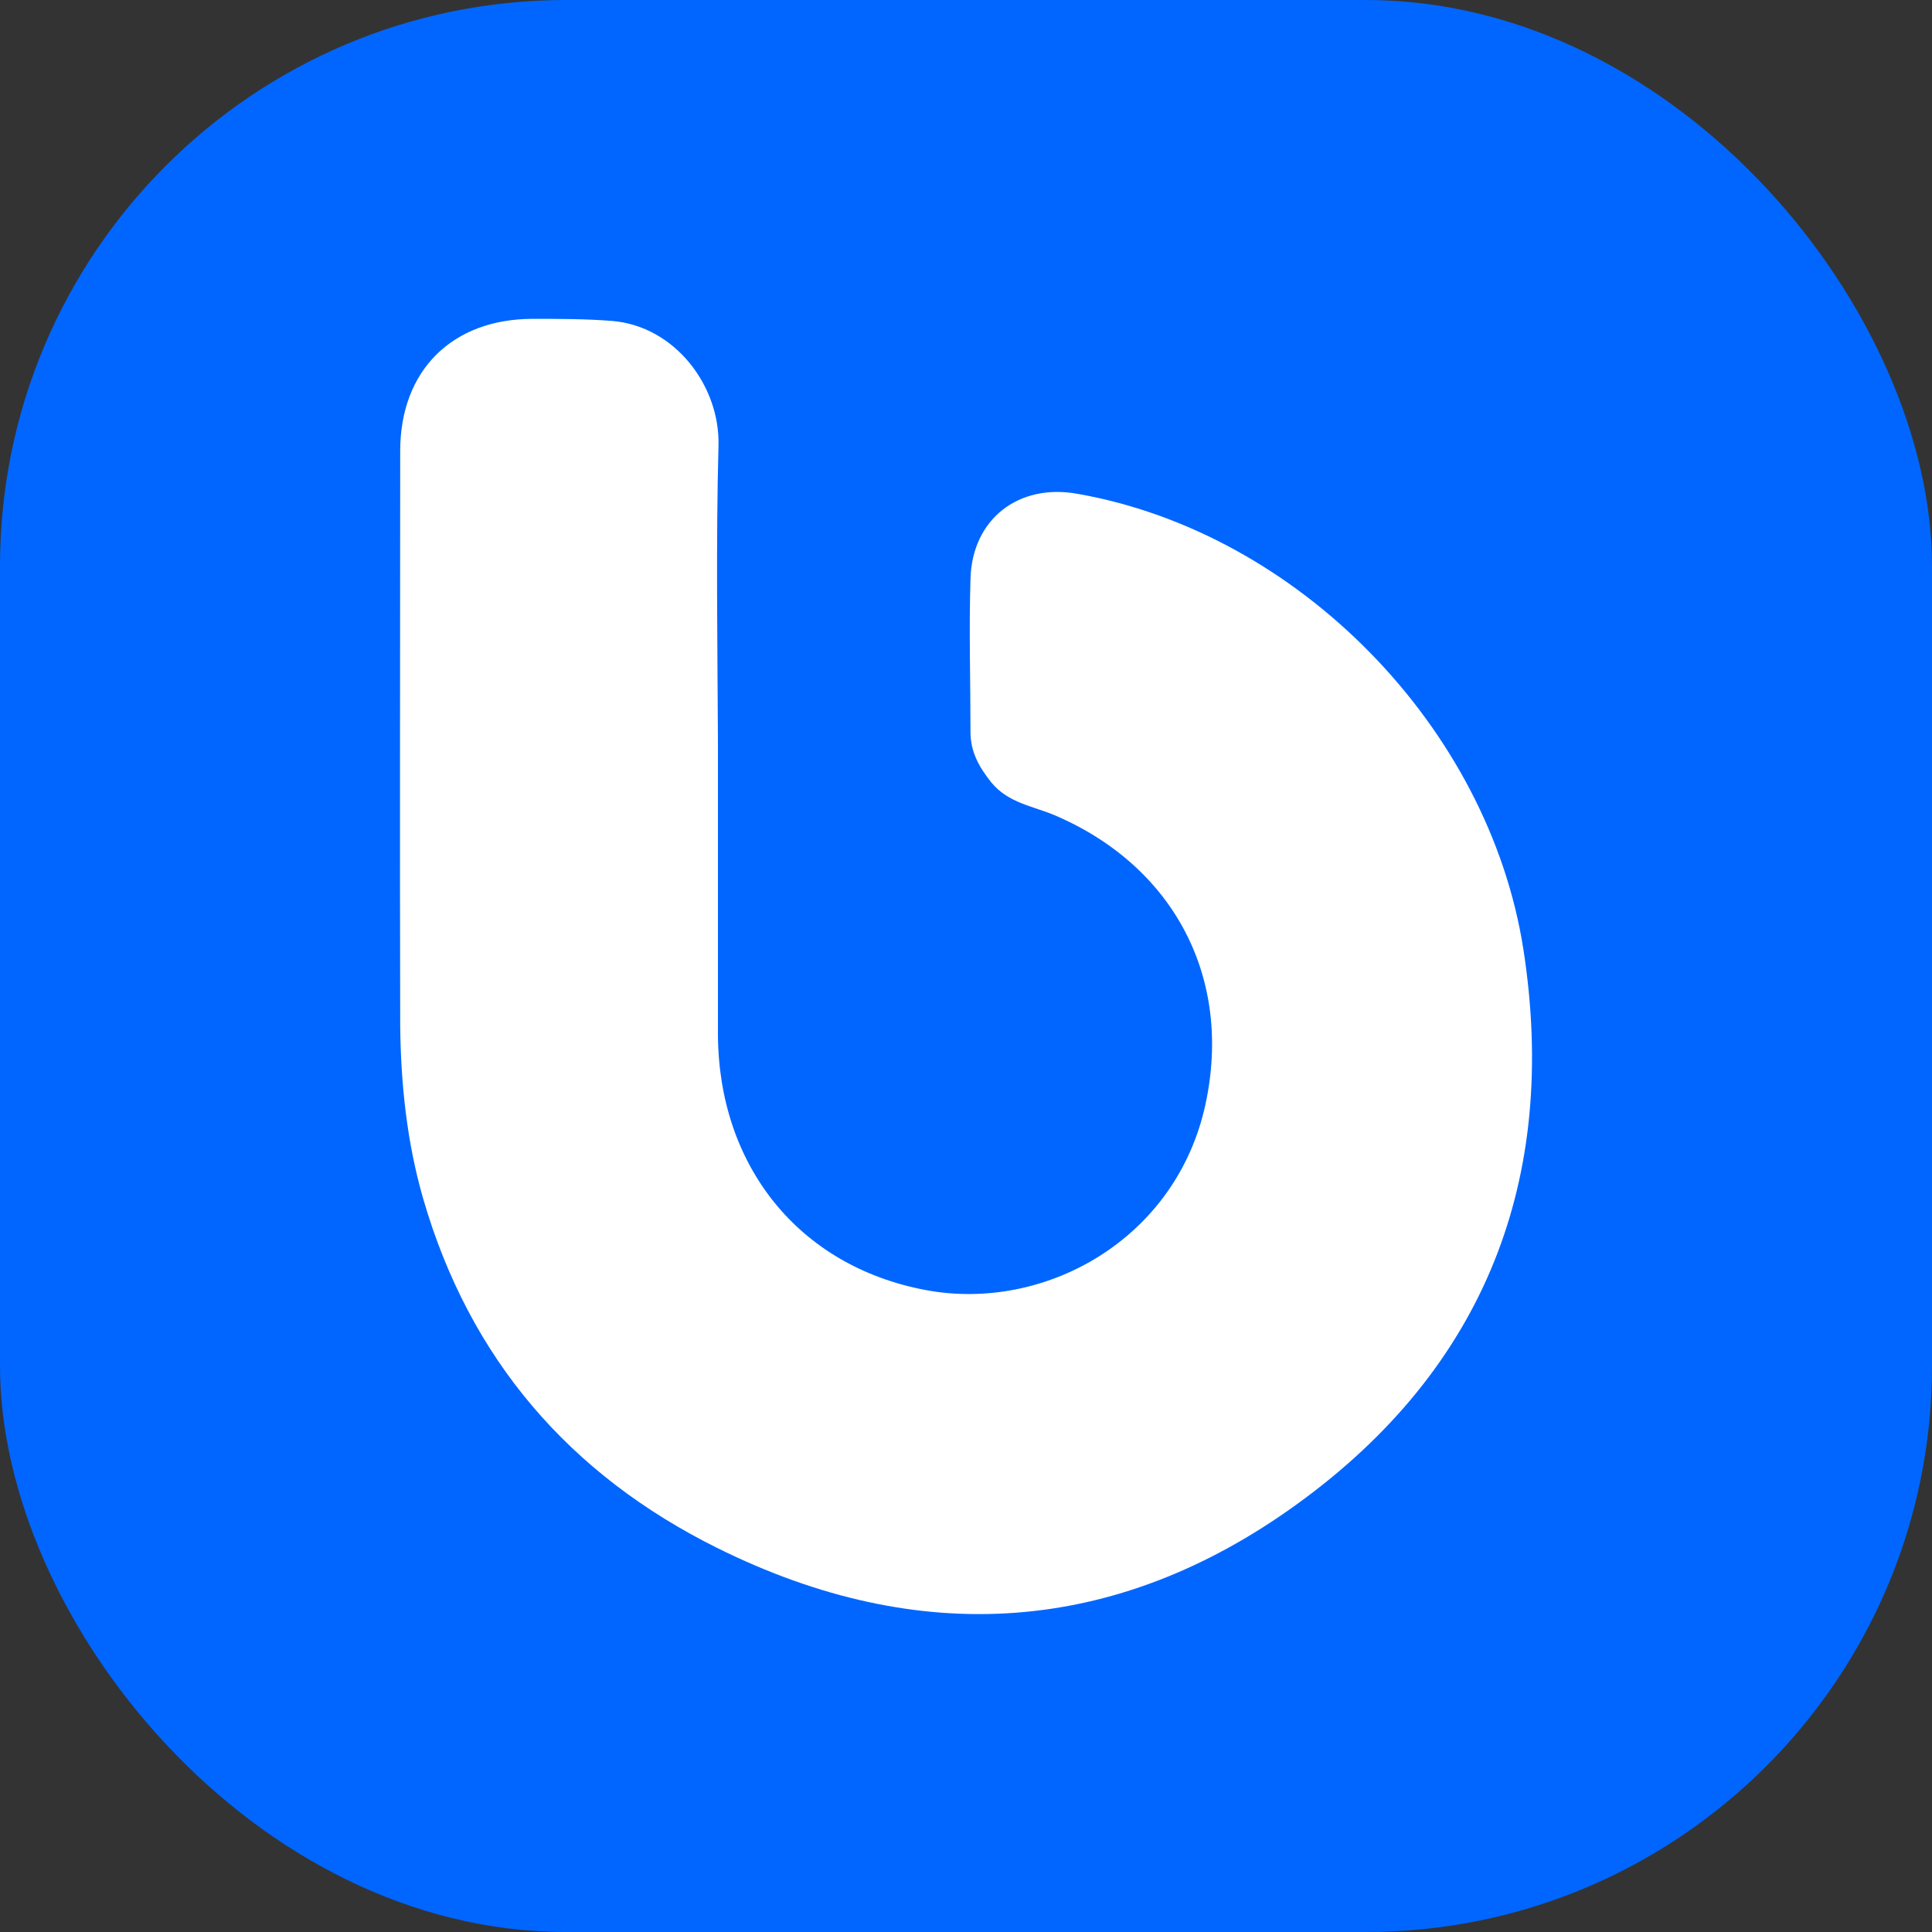
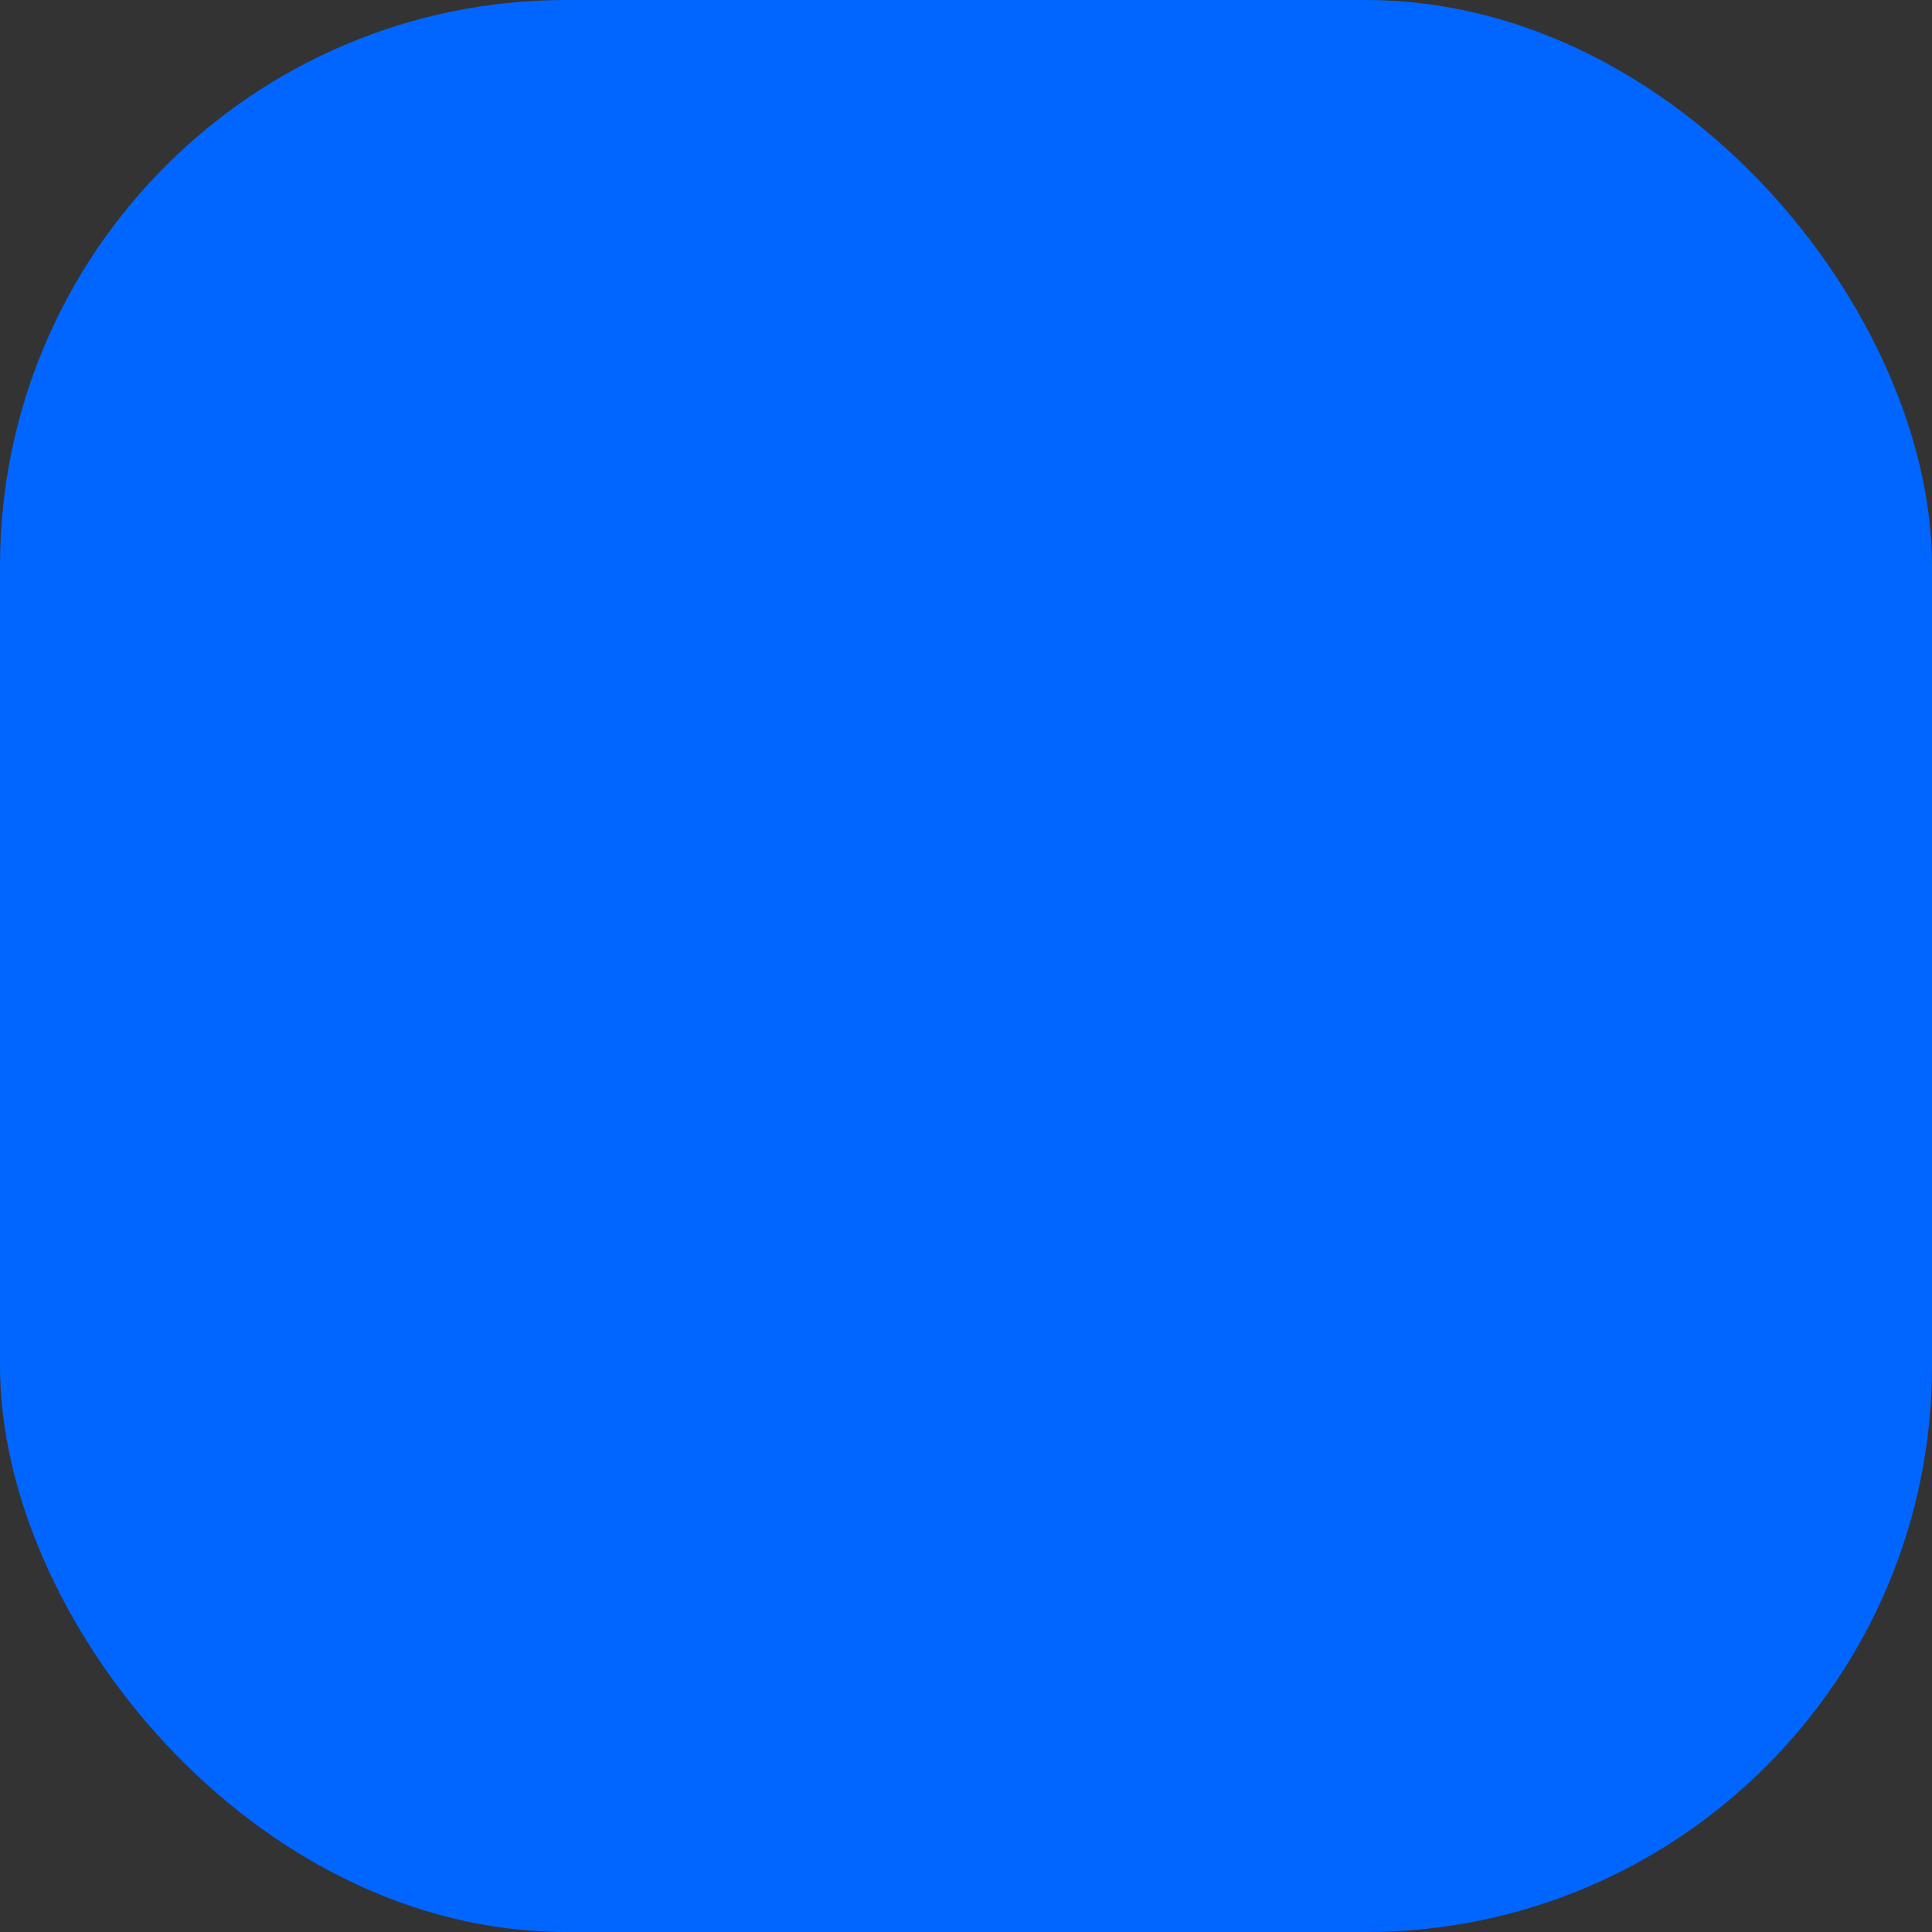
<svg xmlns="http://www.w3.org/2000/svg" width="28" height="28" viewBox="0 0 28 28" fill="none">
  <rect x="0" y="0" width="28" height="28" fill="#333333" stroke="none" />
  <rect width="28" height="28" rx="8.203" fill="#0066FF" />
-   <path d="M10.405 10.742C10.405 12.161 10.405 13.573 10.405 14.992C10.413 16.885 11.566 18.348 13.414 18.696C15.136 19.021 17.051 17.964 17.472 15.998C17.864 14.172 17.014 12.56 15.299 11.821C14.974 11.681 14.619 11.644 14.368 11.341C14.19 11.119 14.065 10.897 14.065 10.609C14.065 9.869 14.042 9.13 14.065 8.391C14.087 7.526 14.759 7.001 15.617 7.157C18.81 7.718 21.575 10.535 22.078 13.758C22.595 17.092 21.516 19.834 18.796 21.8C16.171 23.7 13.318 23.885 10.398 22.436C8.254 21.372 6.805 19.694 6.133 17.372C5.896 16.552 5.808 15.702 5.8 14.859C5.793 12.08 5.8 9.308 5.8 6.536C5.8 5.368 6.554 4.621 7.722 4.621C8.106 4.621 8.483 4.621 8.868 4.651C9.784 4.725 10.435 5.597 10.413 6.454C10.376 7.881 10.398 9.308 10.405 10.742C10.398 10.742 10.398 10.742 10.405 10.742Z" fill="white" />
</svg>